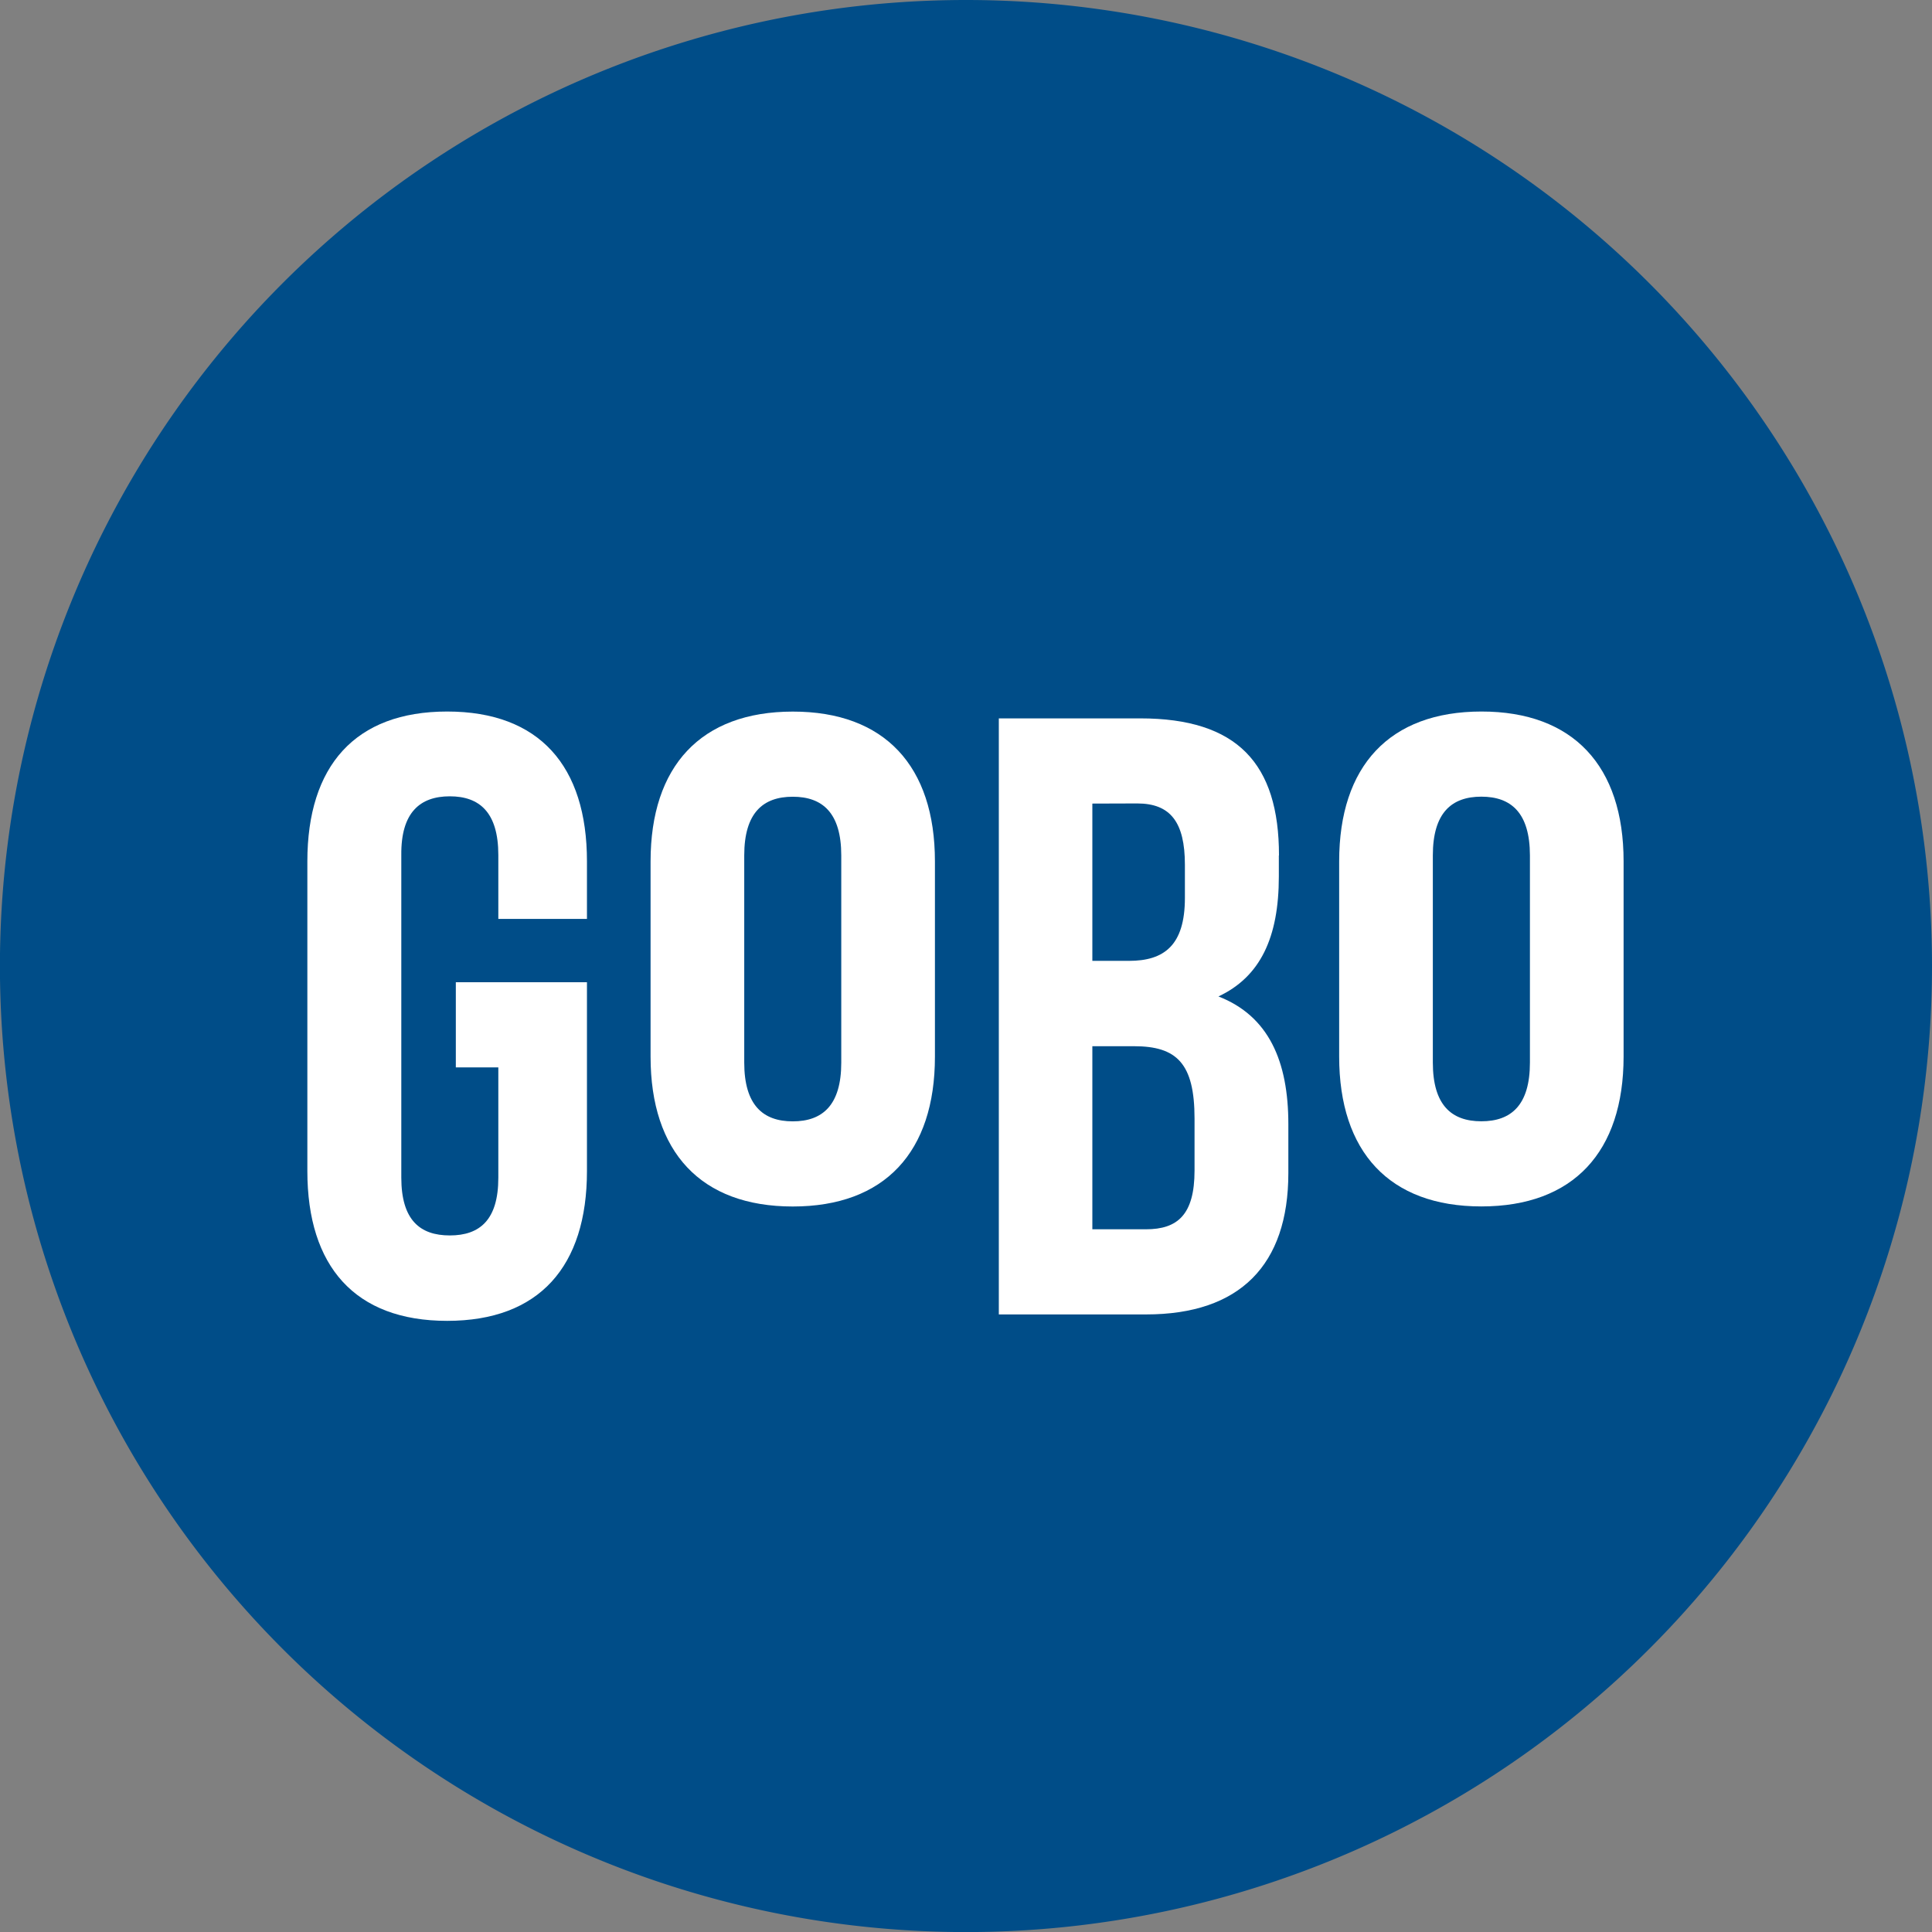
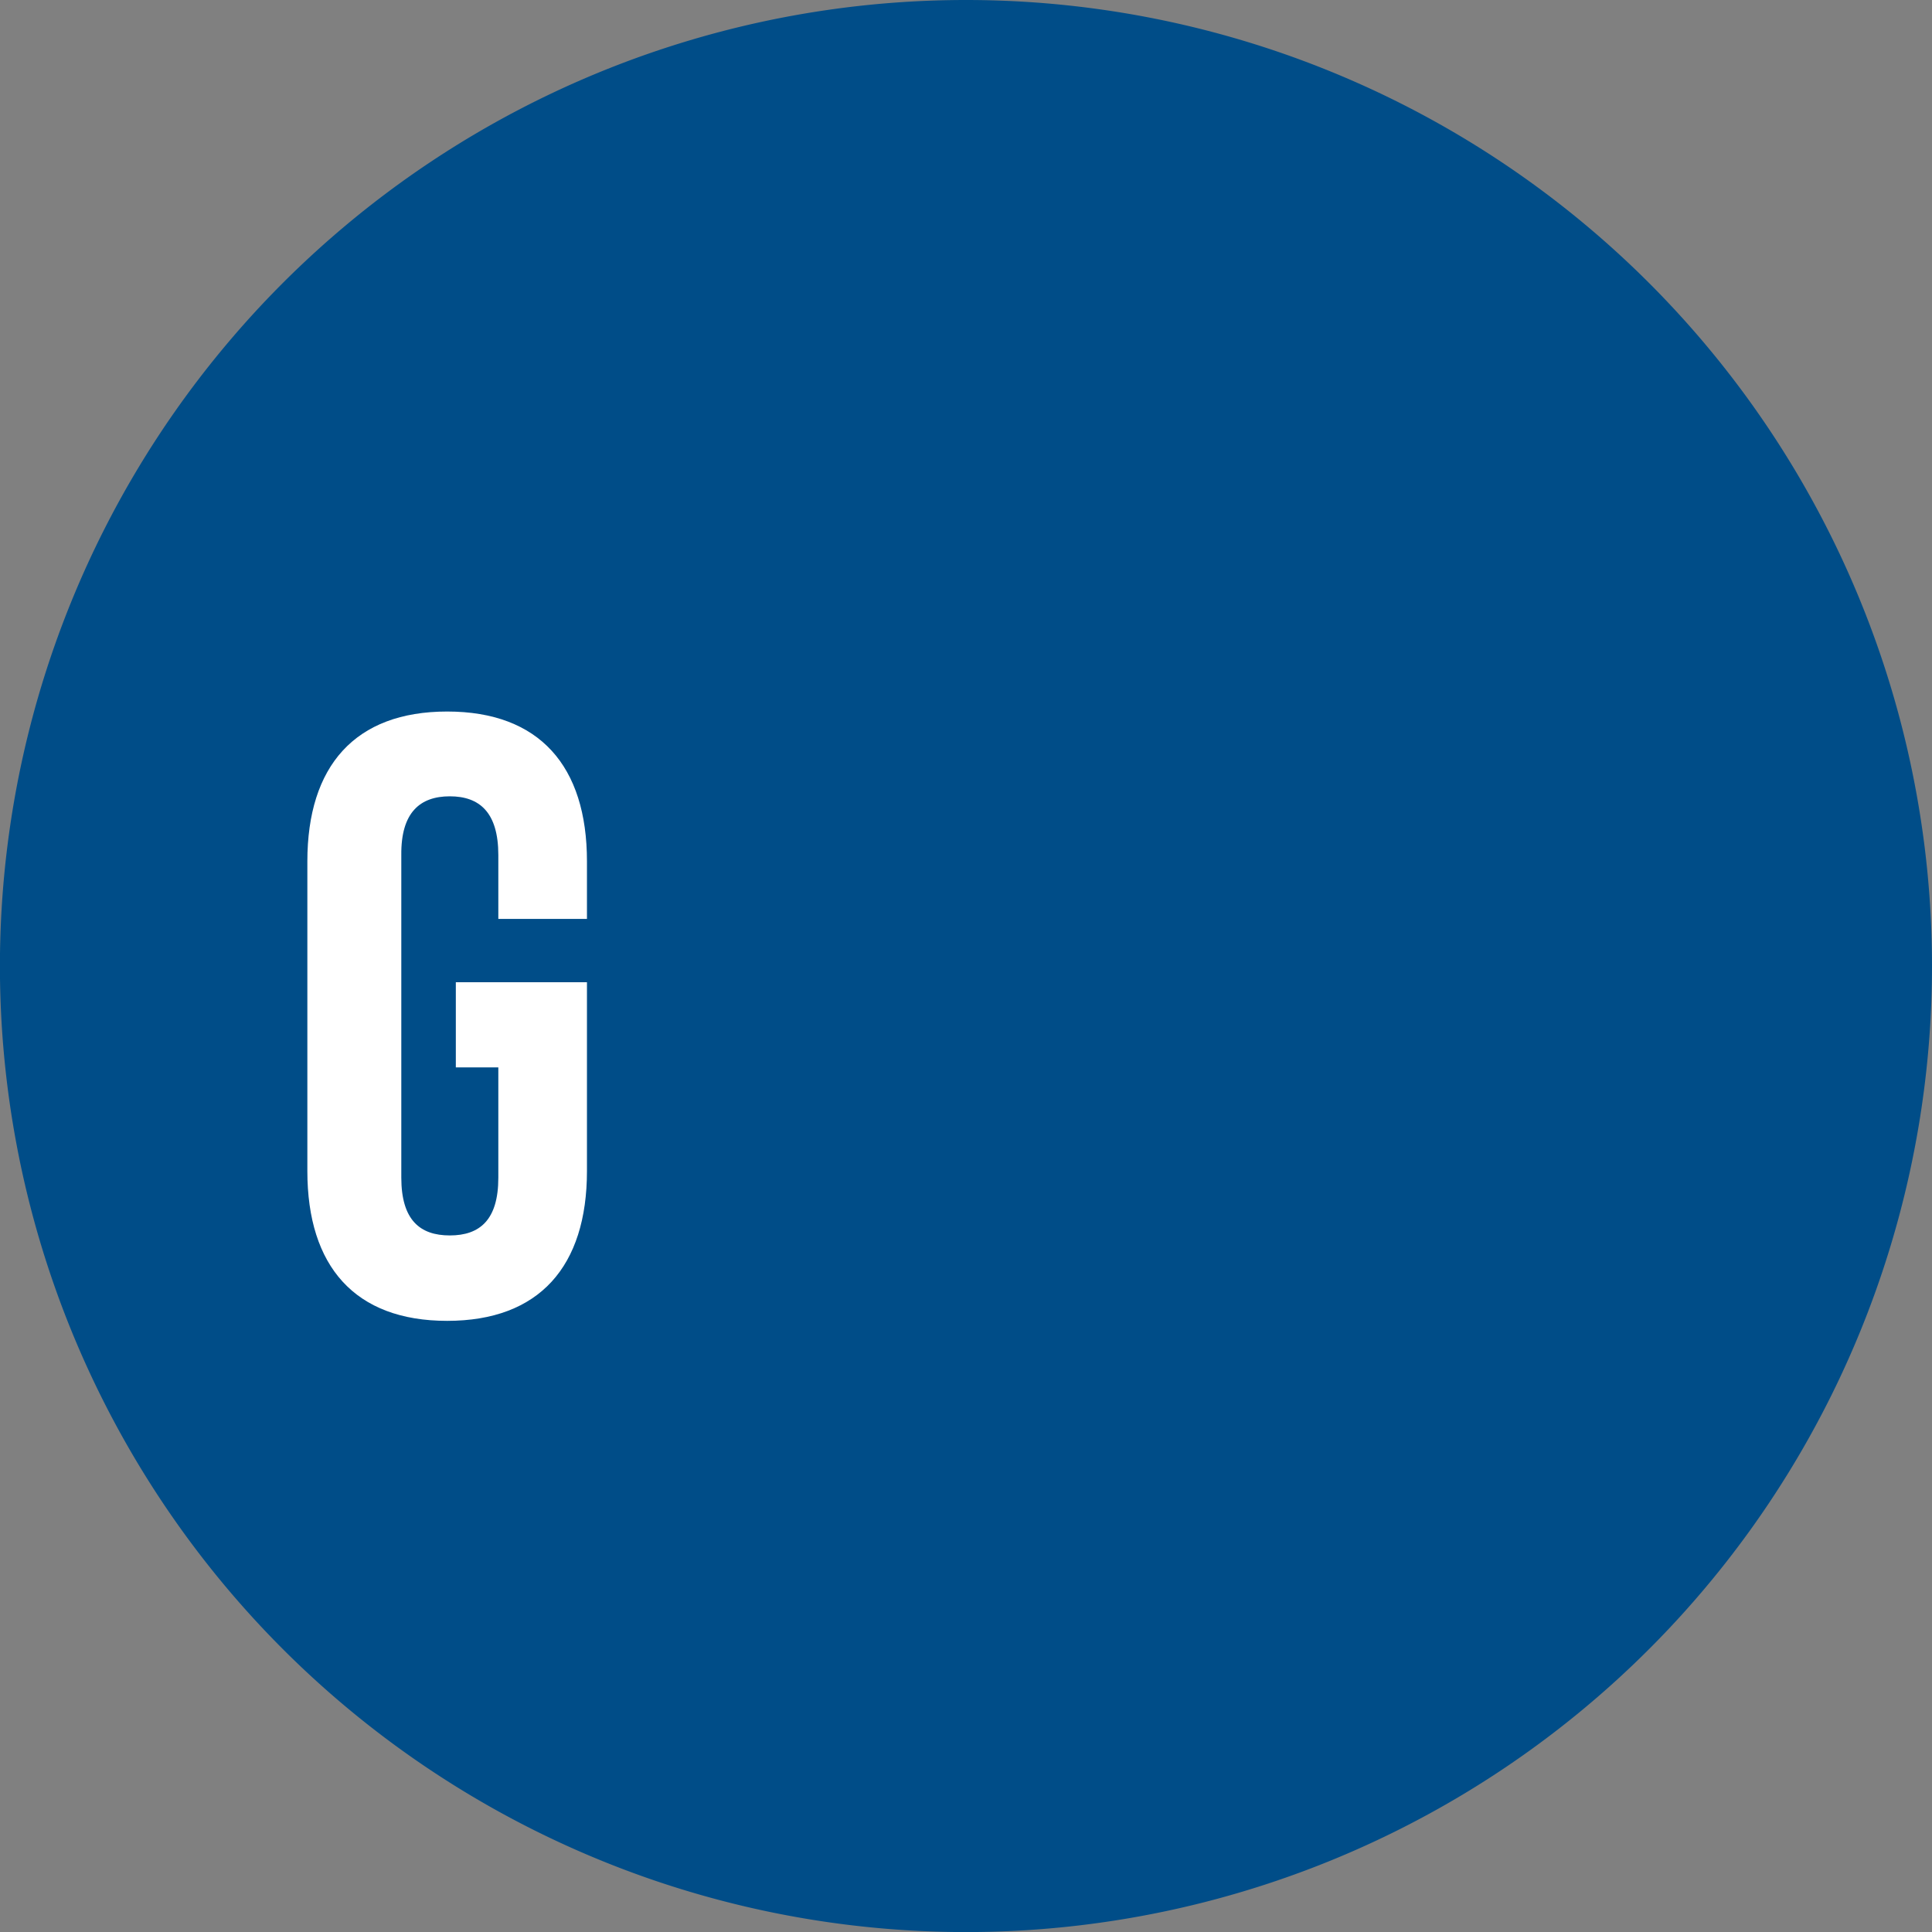
<svg xmlns="http://www.w3.org/2000/svg" id="Layer_1" data-name="Layer 1" viewBox="0 0 276.39 276.39">
  <rect x="0" y="0" width="276.39" height="276.39" fill="#808080" stroke="none" />
  <defs>
    <style>.cls-1{fill:#004d88;}.cls-2{fill:#fff;}</style>
  </defs>
  <path class="cls-1" d="M279.93,141.73A138.2,138.2,0,1,1,141.73,3.54a138.21,138.21,0,0,1,138.2,138.19" transform="translate(-3.54 -3.54)" />
  <path class="cls-2" d="M68.75,144.06H87.51v27c0,13.64-6.81,21.44-20,21.44s-20-7.79-20-21.43V126.77c0-13.64,6.81-21.44,20-21.44s20,7.79,20,21.43V135H74.83v-9.14c0-6.09-2.68-8.4-6.94-8.4s-7,2.31-6.94,8.4V172c0,6.09,2.68,8.28,6.94,8.28s6.95-2.19,6.94-8.28V156.24H68.75Z" transform="translate(-3.54 -3.54)" />
-   <path class="cls-2" d="M159.81,153.21V179.4h7.67c4.51,0,6.95-2.07,6.95-8.41v-7.43c0-7.91-2.56-10.35-8.65-10.35Zm0-34.71V141h5.24c5,0,8-2.19,8-9v-4.75c0-6.09-2.07-8.77-6.82-8.77Zm26.68,7.42v3c0,8.77-2.67,14.37-8.64,17.17,7.19,2.8,10,9.26,10,18.27v7c0,13.15-6.94,20.22-20.34,20.22H146.43l0-85.27h20.22c13.89,0,19.86,6.45,19.86,19.61" transform="translate(-3.54 -3.54)" />
-   <path class="cls-2" d="M123.89,125.92v29.64c0,6.09-2.68,8.4-6.94,8.4s-6.94-2.32-6.94-8.41V125.92c0-6.09,2.68-8.4,6.94-8.4s6.94,2.31,6.94,8.4m13.4.85c0-13.64-7.19-21.44-20.34-21.43s-20.34,7.8-20.34,21.44V154.7c0,13.64,7.18,21.44,20.34,21.44s20.34-7.79,20.34-21.43Z" transform="translate(-3.54 -3.54)" />
-   <path class="cls-2" d="M222.41,125.91v29.64c0,6.09-2.68,8.4-6.95,8.4s-6.94-2.31-6.94-8.41V125.92c0-6.1,2.68-8.41,6.94-8.41s6.94,2.31,6.95,8.4m13.4.85c0-13.64-7.2-21.44-20.35-21.43s-20.34,7.8-20.34,21.44v27.92c0,13.64,7.18,21.44,20.34,21.44s20.34-7.79,20.35-21.43Z" transform="translate(-3.54 -3.54)" />
</svg>